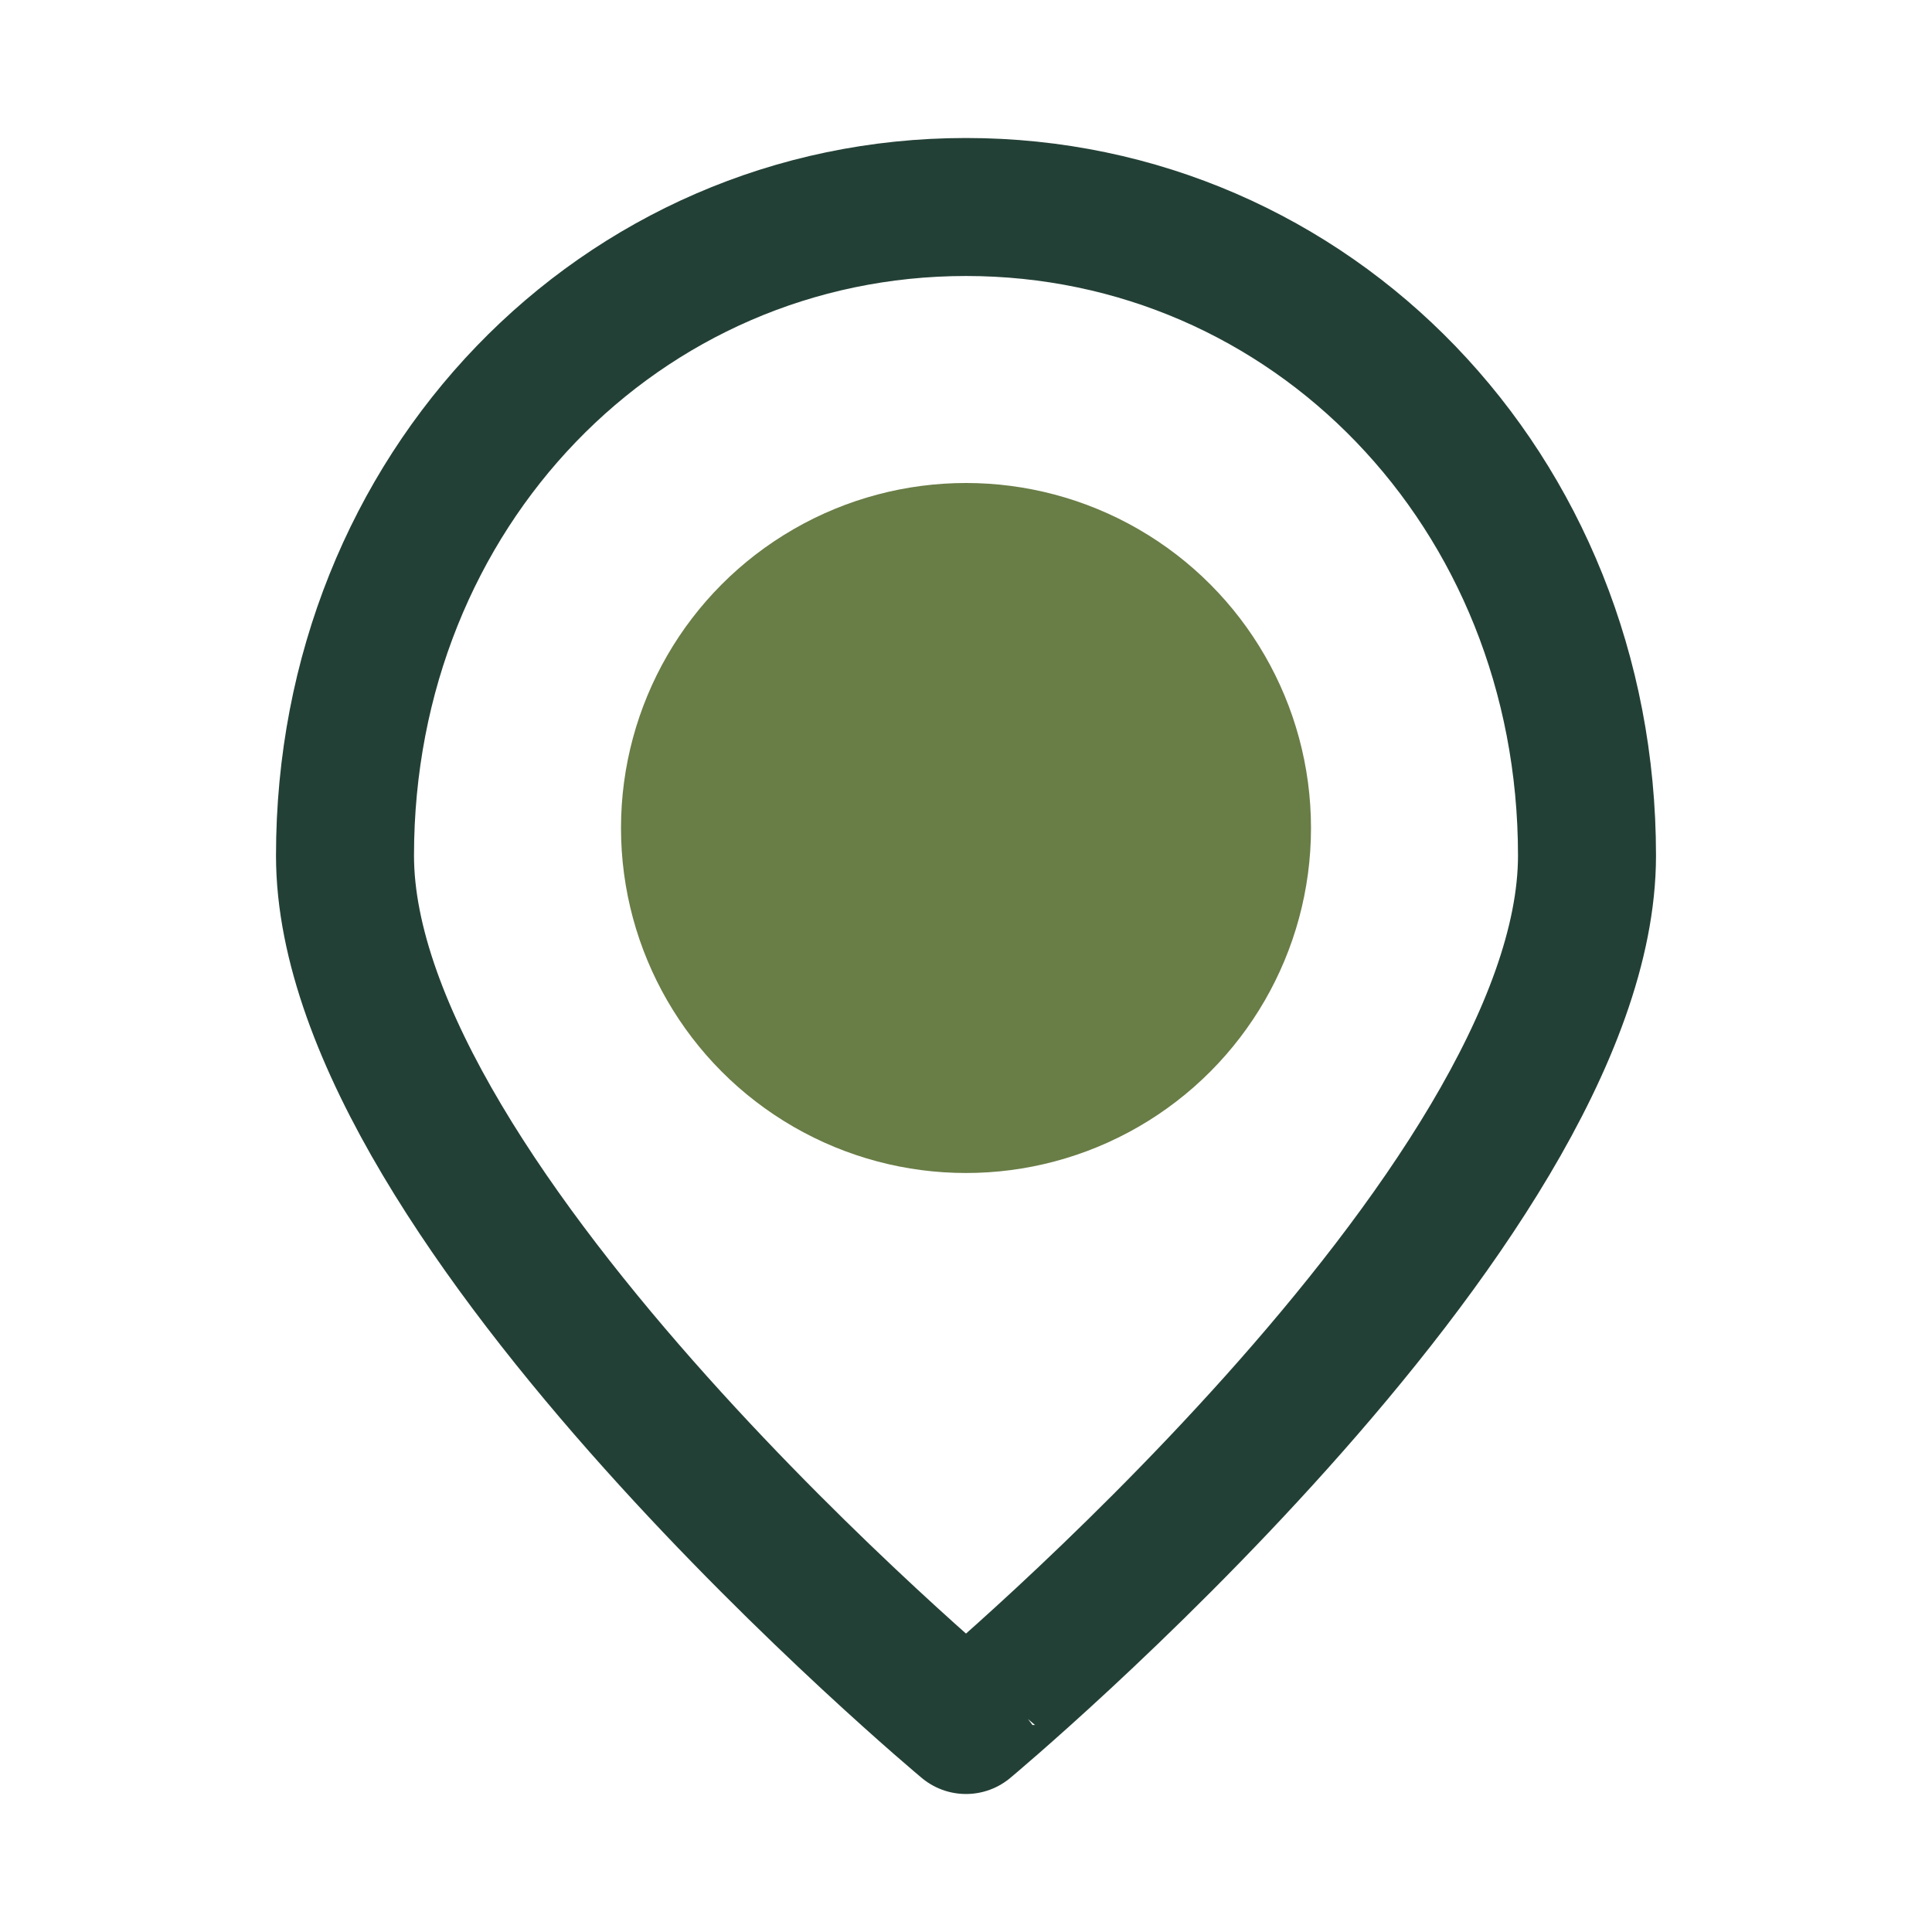
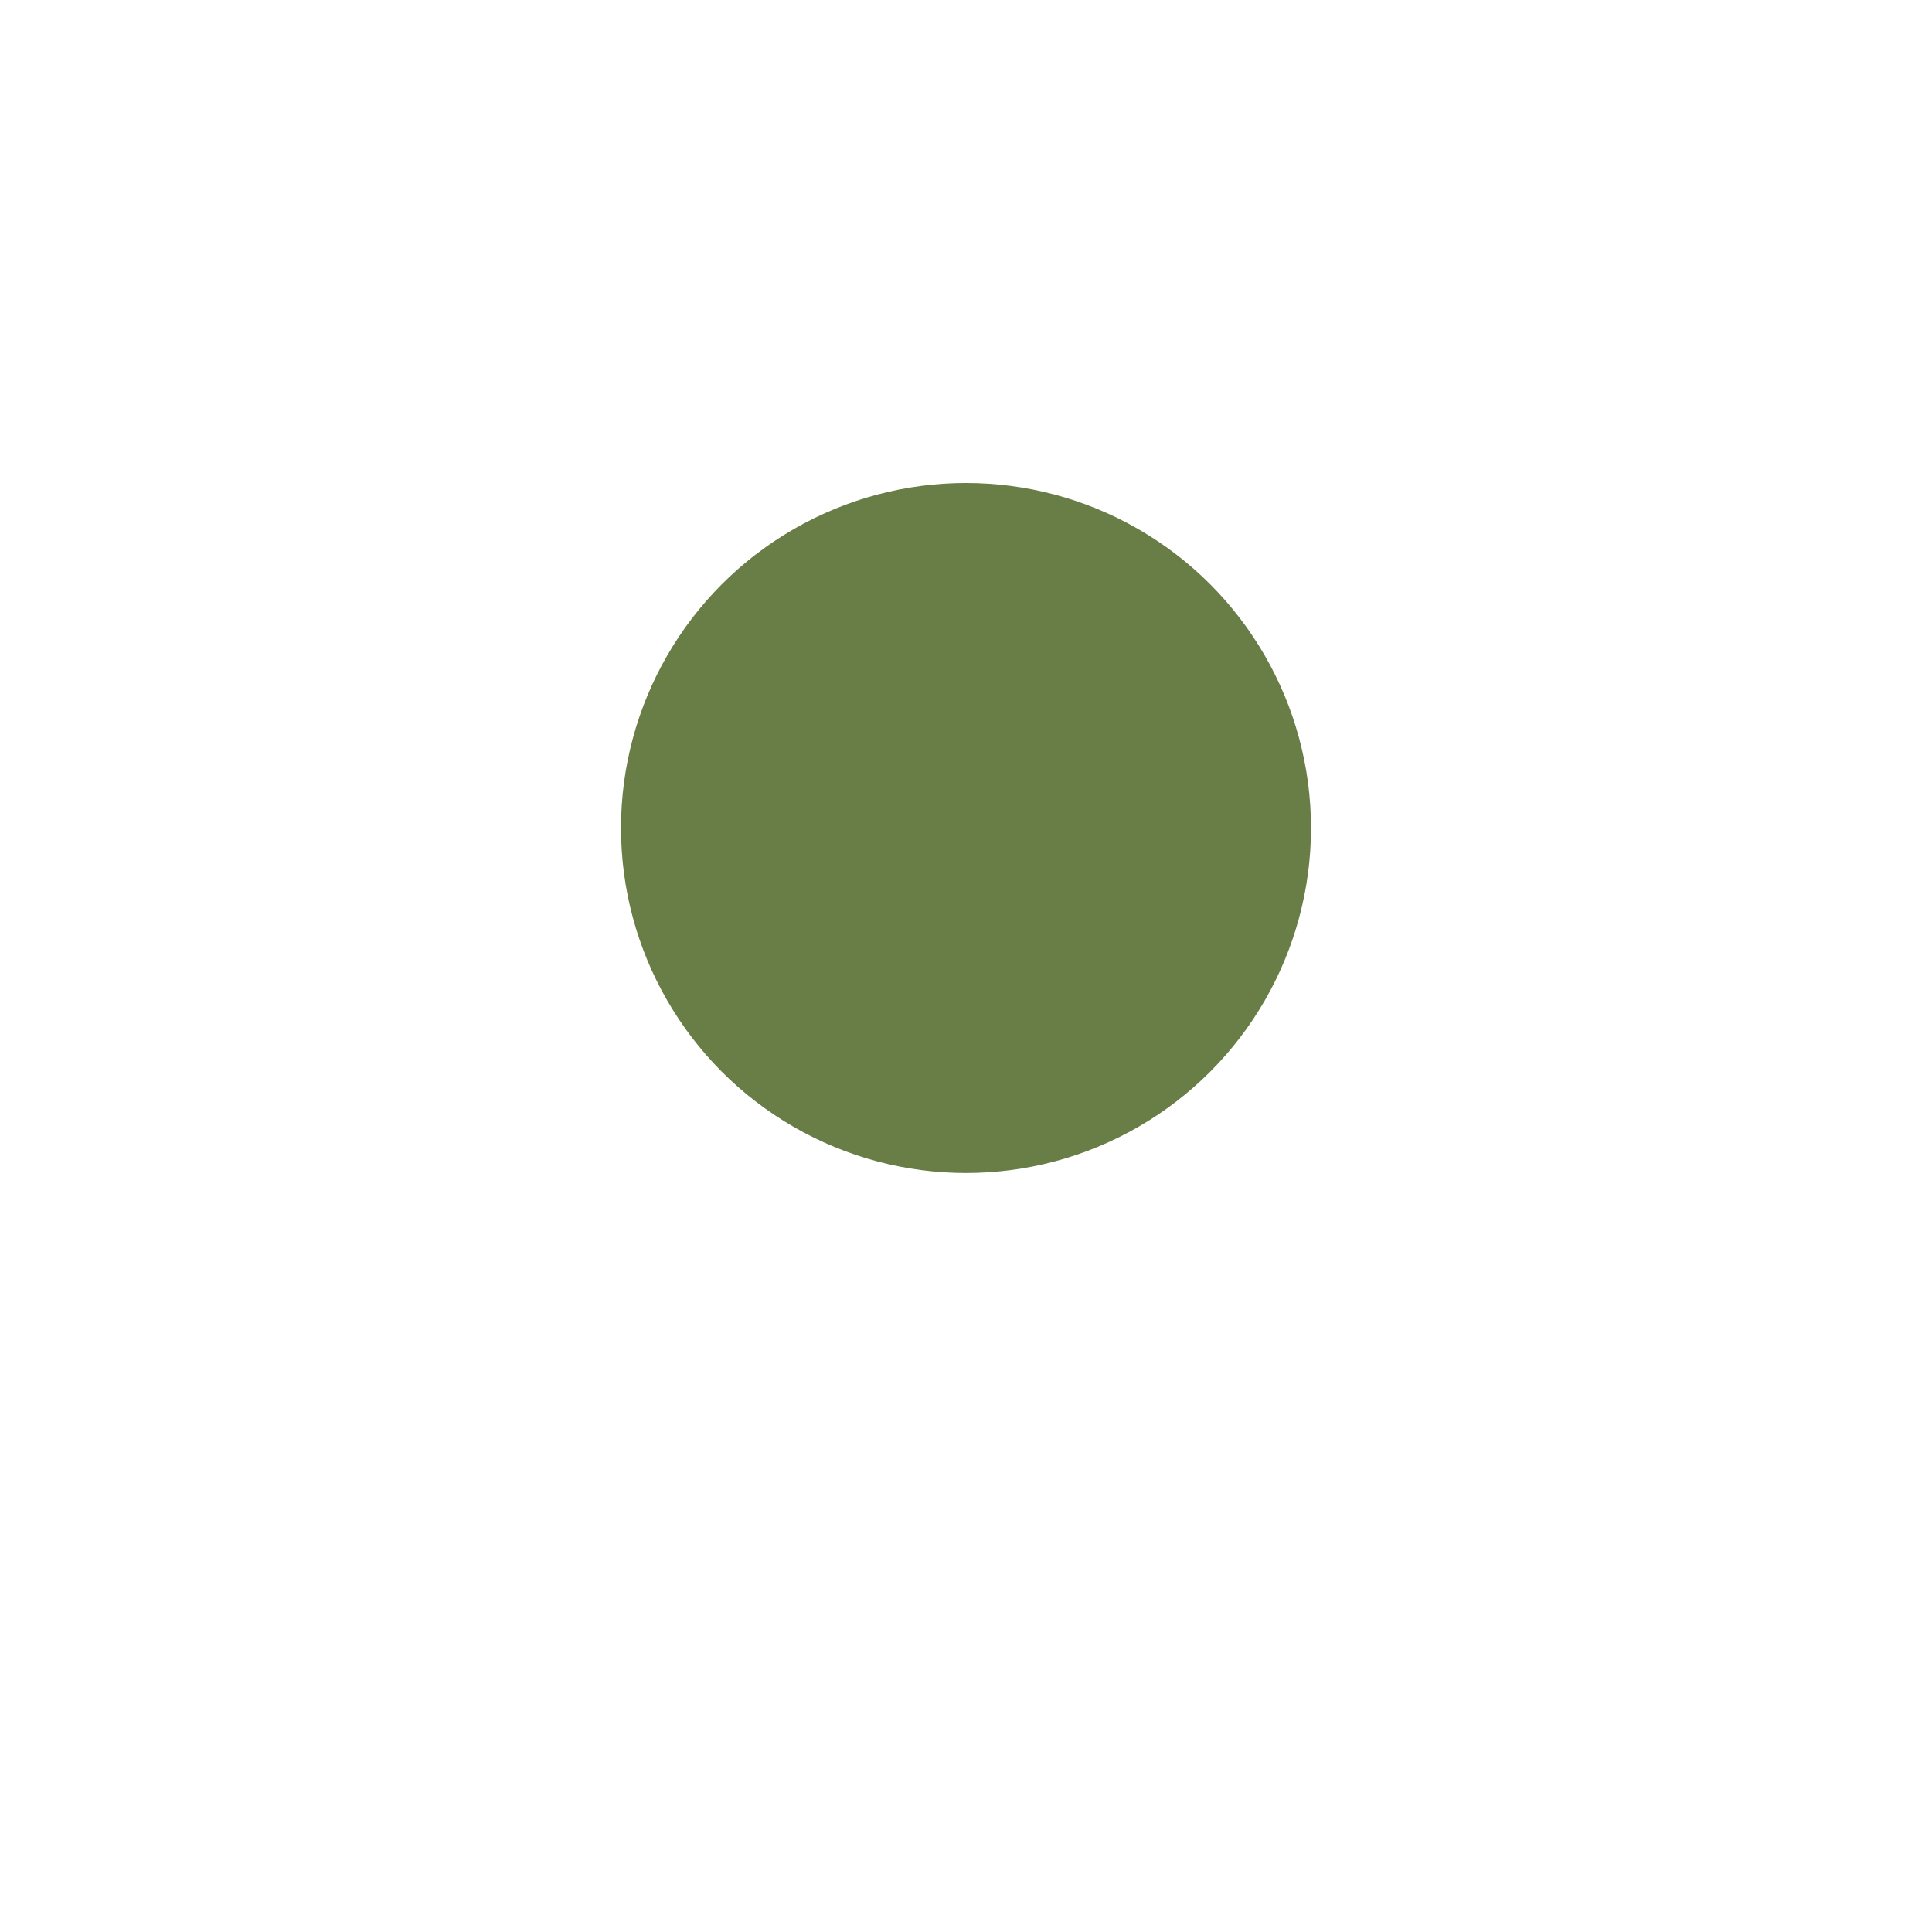
<svg xmlns="http://www.w3.org/2000/svg" width="28" height="28" viewBox="0 0 28 28">
  <circle cx="14" cy="12" r="5" fill="#697d46" />
-   <path d="M14 3c5 0 9 4.1 9 9.4 0 5.1-9 12.6-9 12.6S5 17.5 5 12.4C5 7.1 9 3 14 3z" fill="none" stroke="#234037" stroke-width="2" />
</svg>